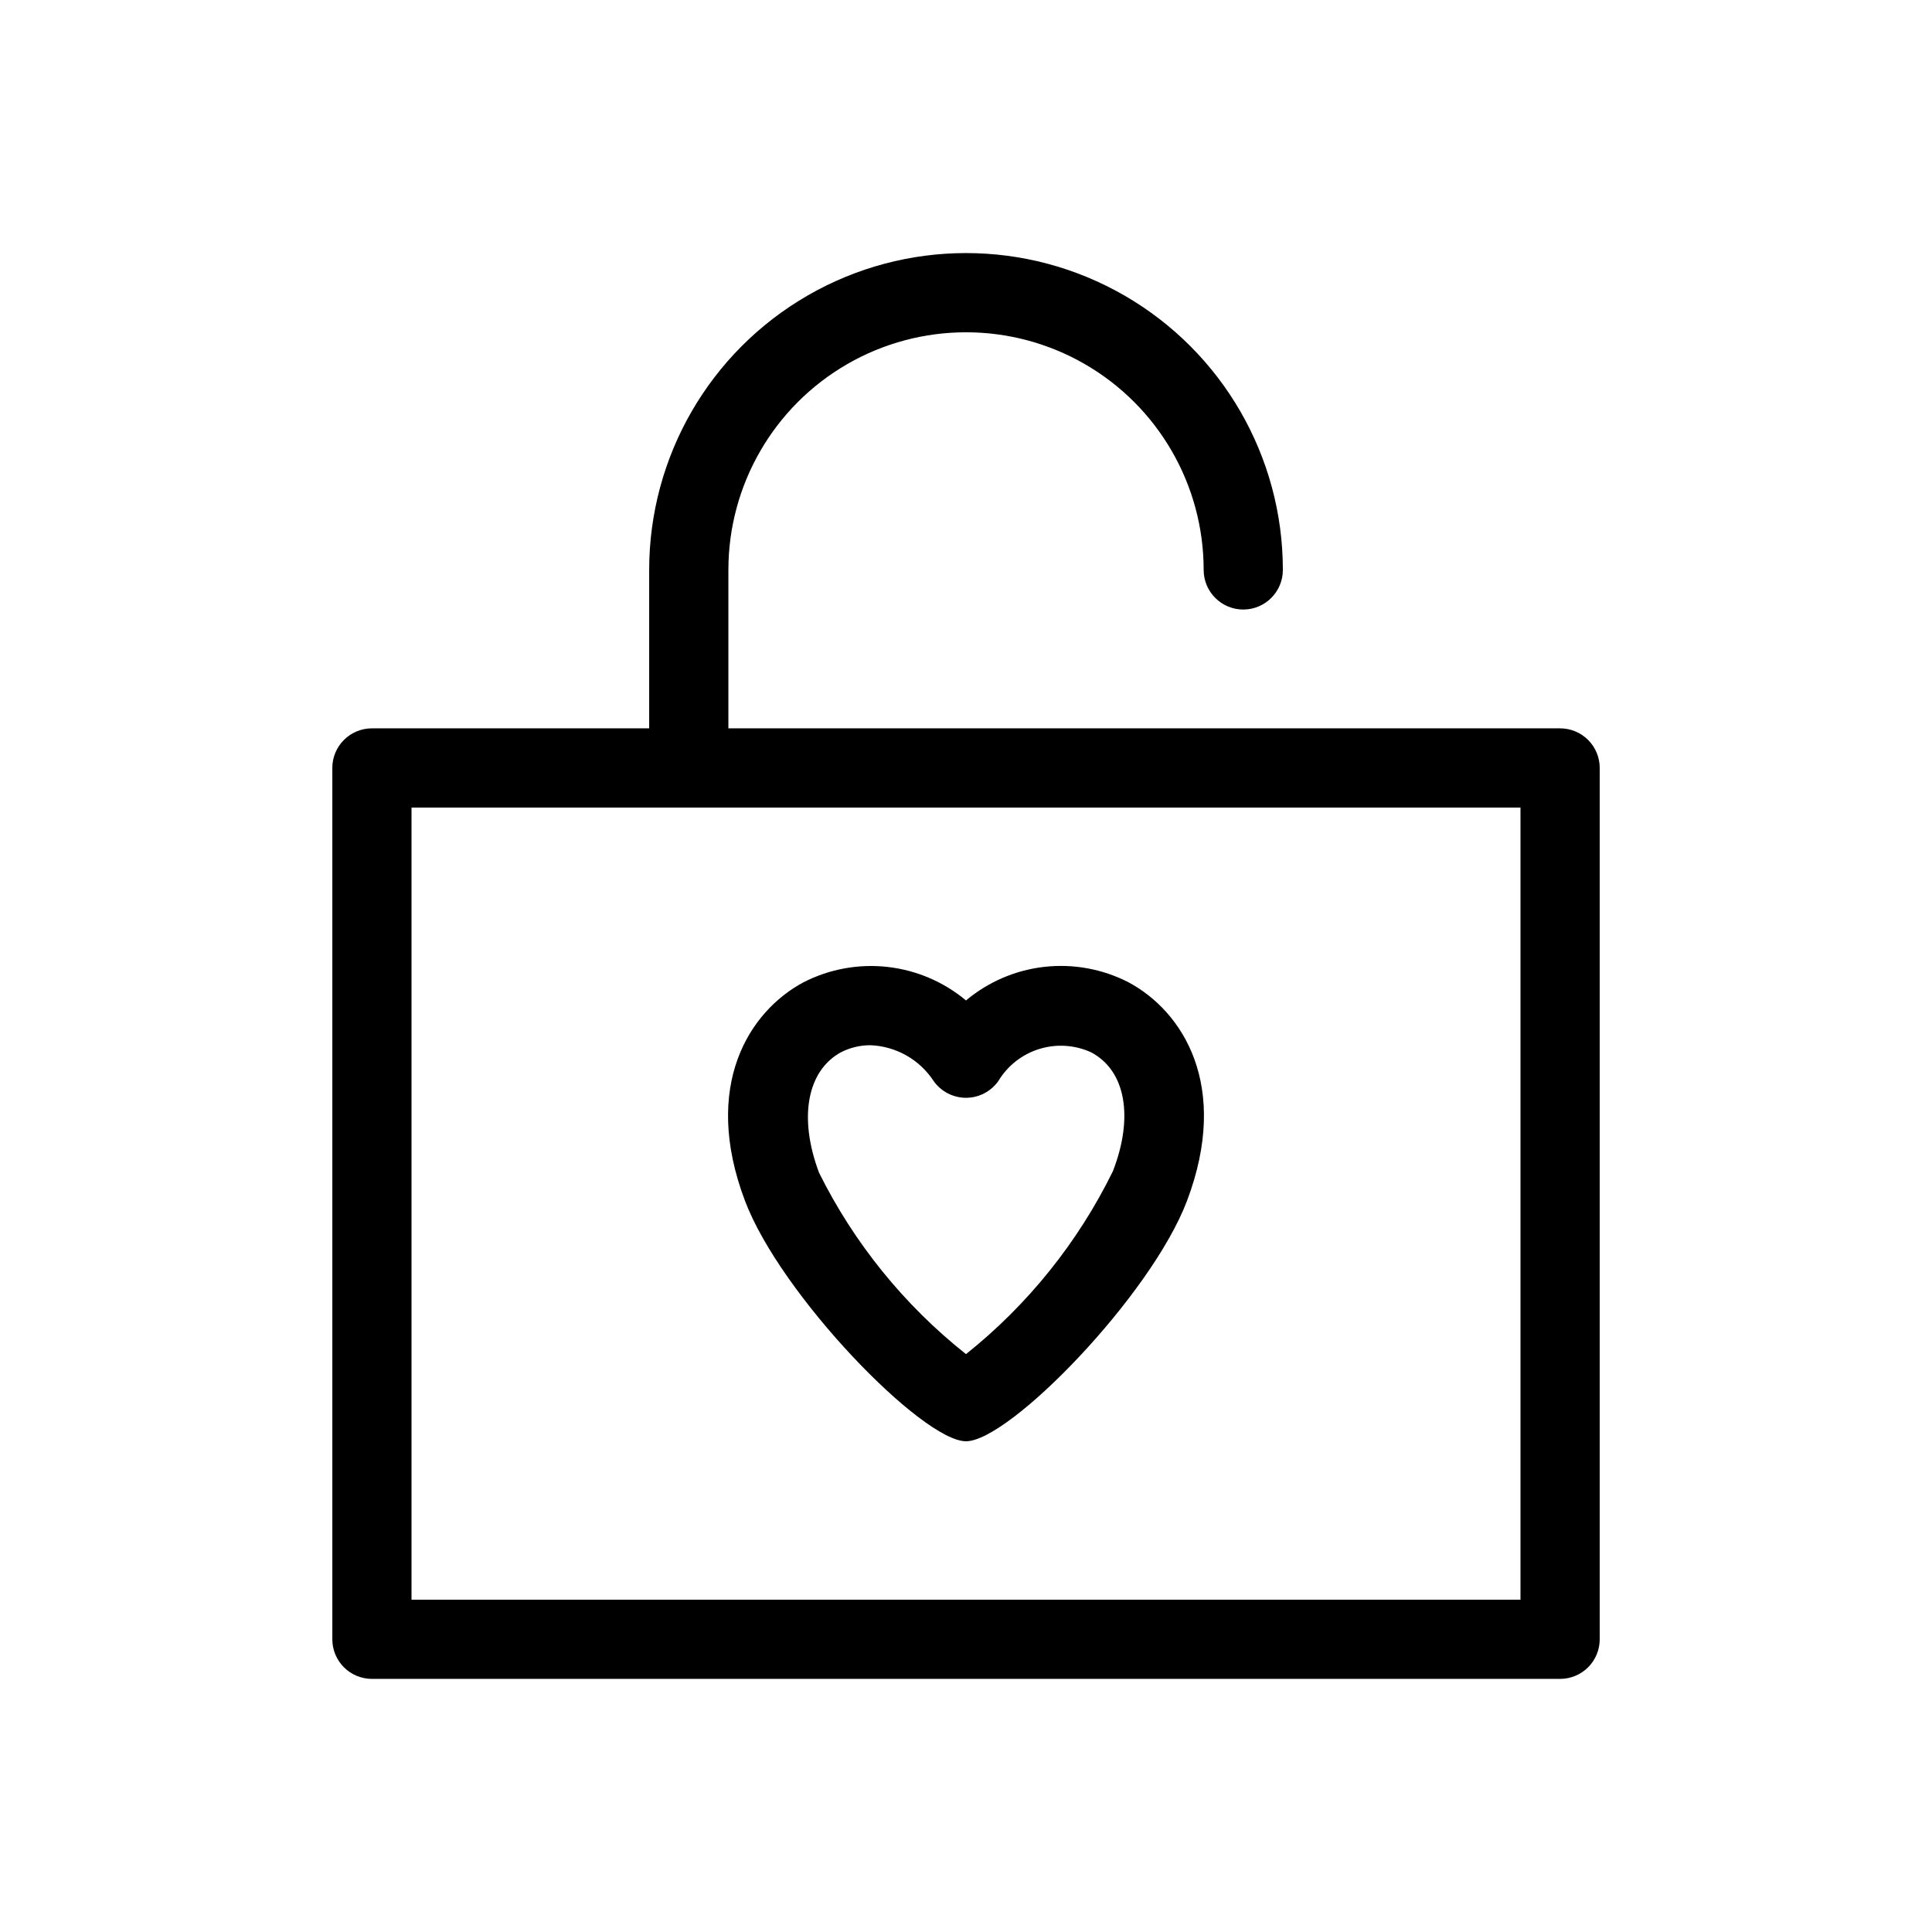
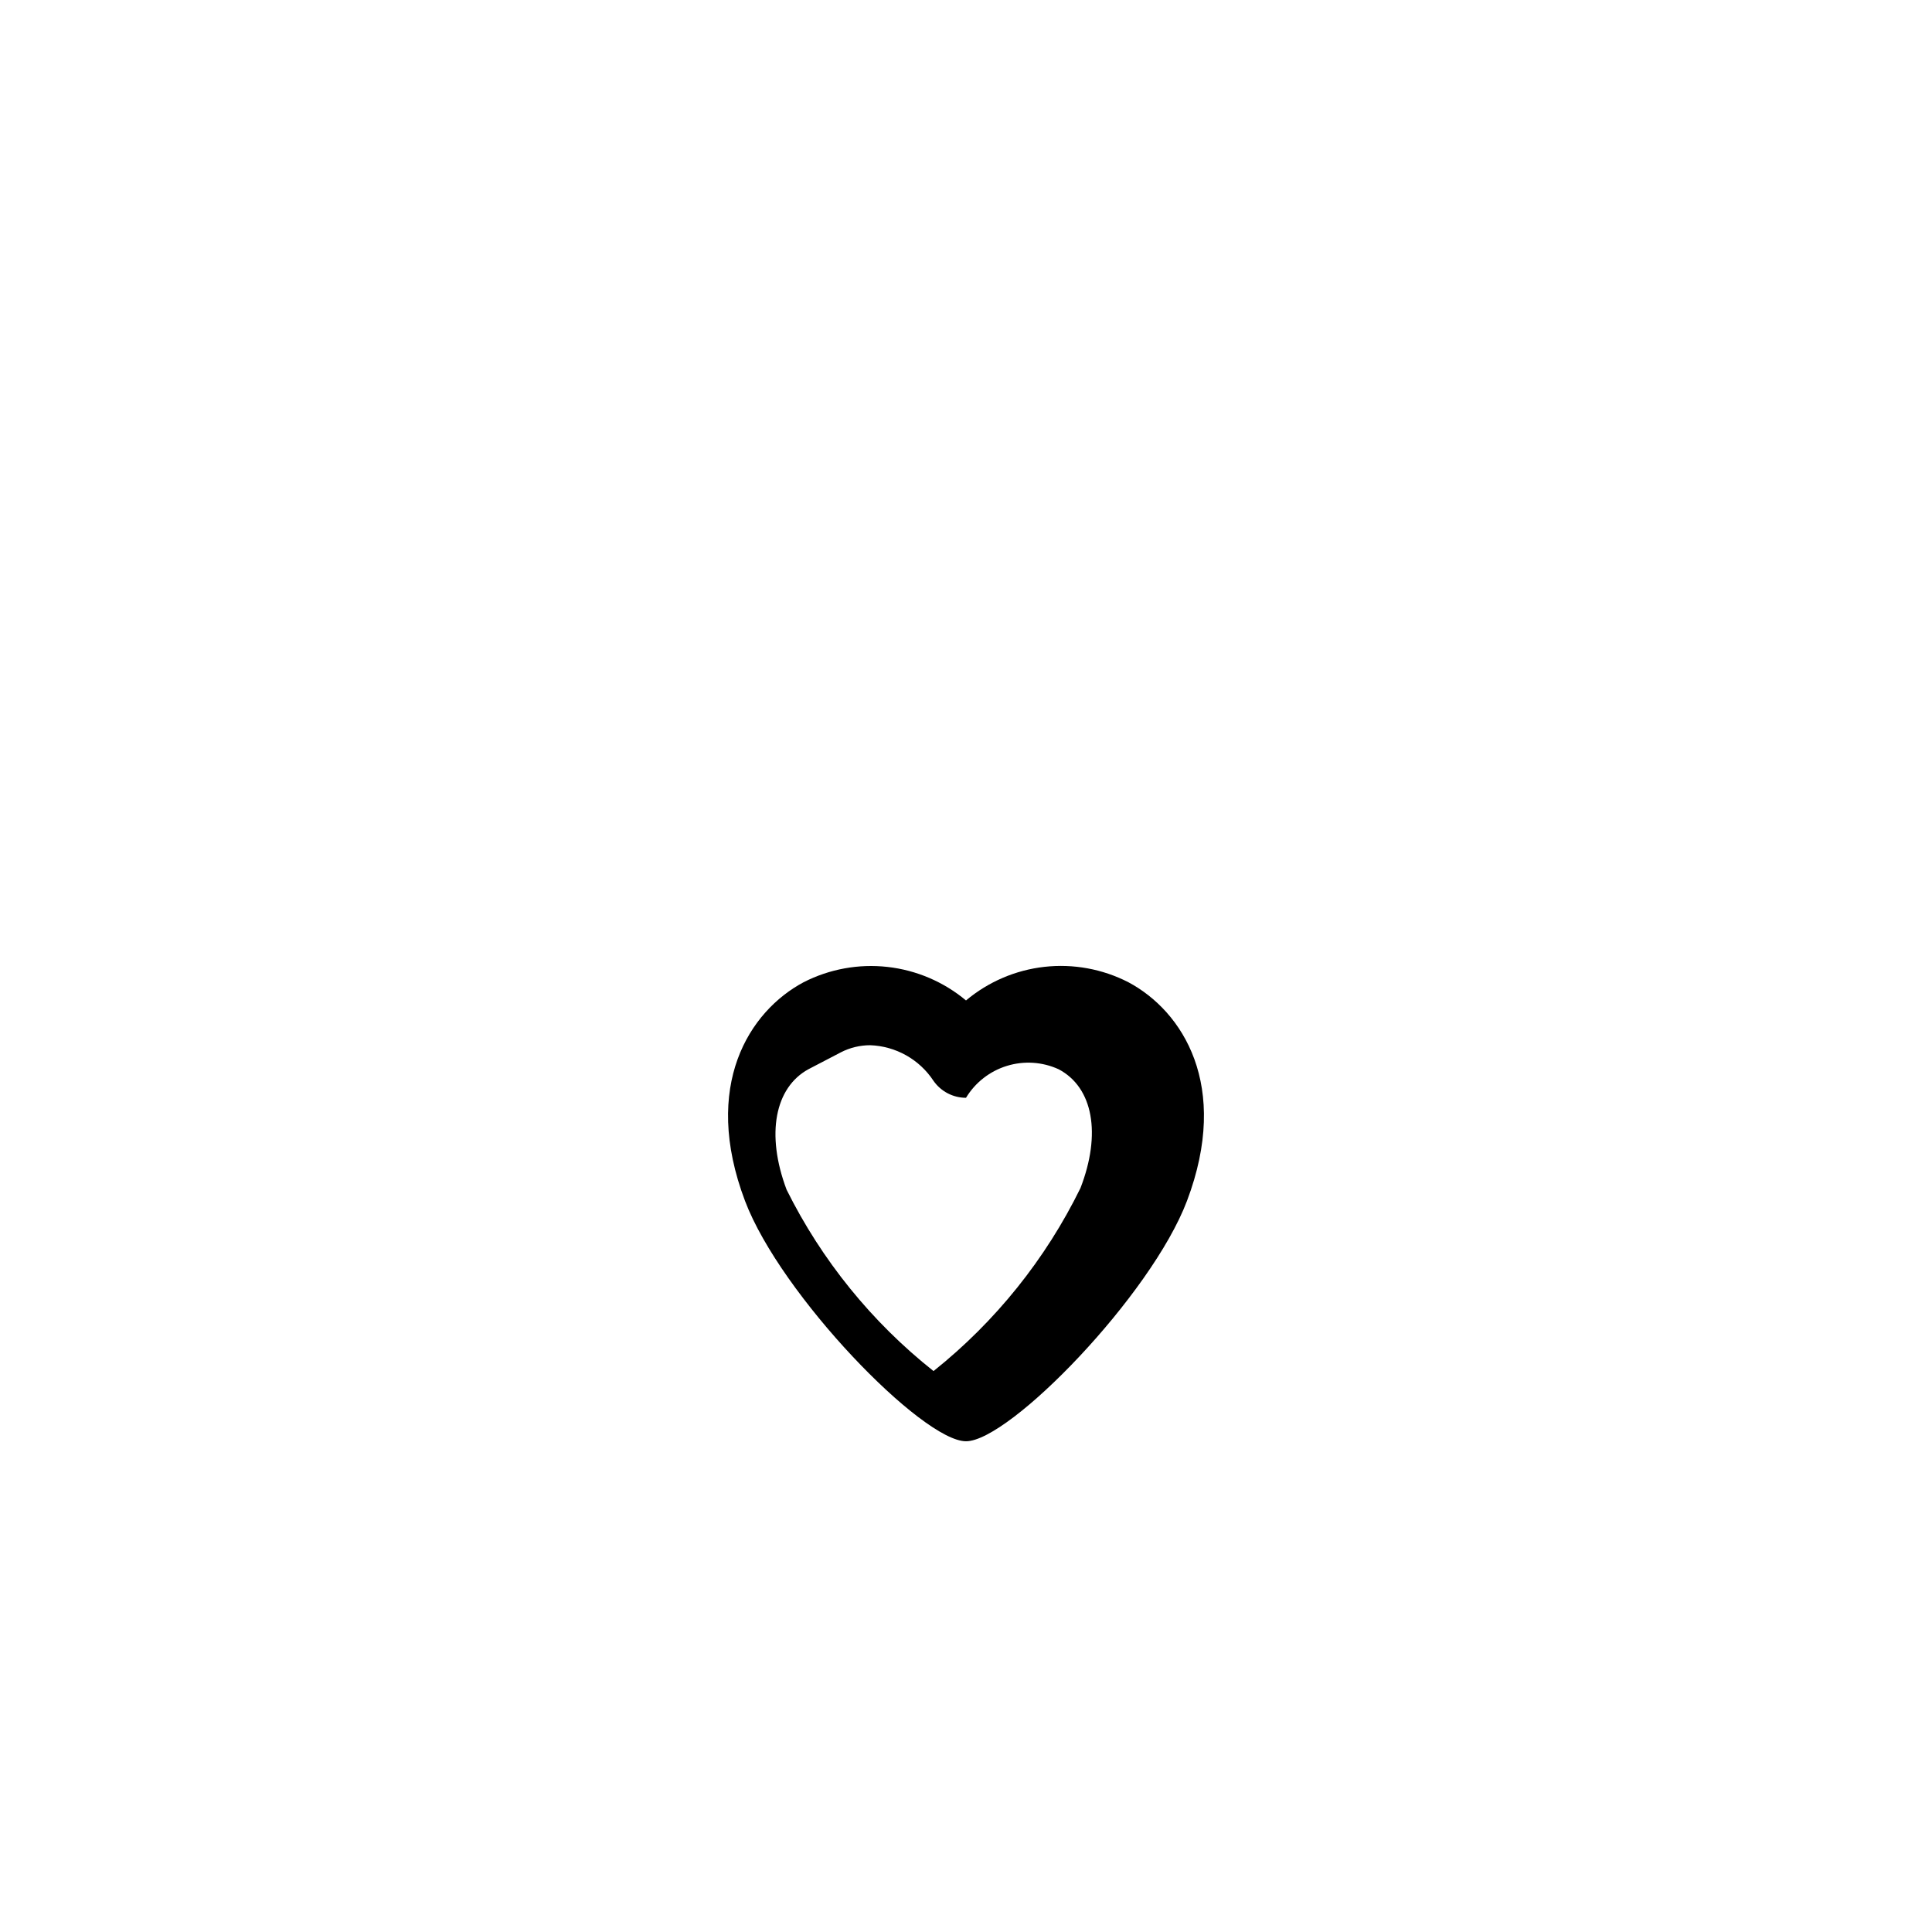
<svg xmlns="http://www.w3.org/2000/svg" fill="#000000" width="800px" height="800px" version="1.1" viewBox="144 144 512 512">
  <g>
-     <path d="m557.44 337.02h-220.41v-41.984c0-22.5 12.004-43.289 31.488-54.539s43.488-11.25 62.977 0c19.484 11.25 31.488 32.039 31.488 54.539 0 5.797 4.699 10.496 10.496 10.496 5.793 0 10.492-4.699 10.492-10.496 0-30-16.004-57.719-41.98-72.719-25.98-15-57.988-15-83.969 0s-41.984 42.719-41.984 72.719v41.984h-73.473c-5.797 0-10.496 4.699-10.496 10.496v230.91c0 2.785 1.105 5.453 3.074 7.422s4.637 3.074 7.422 3.074h314.88c2.785 0 5.453-1.105 7.422-3.074s3.074-4.637 3.074-7.422v-230.91c0-2.785-1.105-5.453-3.074-7.422s-4.637-3.074-7.422-3.074zm-10.496 230.91h-293.89v-209.92h293.89z" />
-     <path d="m400 525.95c11.547 0 49.121-38.73 58.566-63.711 11.547-30.543-1.156-50.277-15.535-57.938-6.852-3.516-14.59-4.934-22.246-4.078-7.652 0.859-14.883 3.957-20.785 8.906-5.91-4.934-13.141-8.023-20.793-8.883-7.652-0.859-15.387 0.551-22.242 4.055-14.379 7.66-27.078 27.395-15.535 57.938 9.449 24.98 47.023 63.711 58.57 63.711zm-33.168-103.07c2.402-1.238 5.062-1.883 7.766-1.887 6.797 0.242 13.059 3.762 16.793 9.445 1.965 2.812 5.18 4.488 8.609 4.488s6.641-1.676 8.605-4.488c2.453-4.055 6.312-7.062 10.84-8.457 4.531-1.395 9.414-1.074 13.719 0.898 9.133 4.828 11.336 17.109 5.773 31.488-9.238 18.844-22.535 35.402-38.938 48.492-16.355-12.969-29.652-29.379-38.941-48.07-5.562-14.801-3.043-27.082 5.773-31.91z" />
+     <path d="m400 525.95c11.547 0 49.121-38.73 58.566-63.711 11.547-30.543-1.156-50.277-15.535-57.938-6.852-3.516-14.59-4.934-22.246-4.078-7.652 0.859-14.883 3.957-20.785 8.906-5.91-4.934-13.141-8.023-20.793-8.883-7.652-0.859-15.387 0.551-22.242 4.055-14.379 7.66-27.078 27.395-15.535 57.938 9.449 24.98 47.023 63.711 58.57 63.711zm-33.168-103.07c2.402-1.238 5.062-1.883 7.766-1.887 6.797 0.242 13.059 3.762 16.793 9.445 1.965 2.812 5.18 4.488 8.609 4.488c2.453-4.055 6.312-7.062 10.84-8.457 4.531-1.395 9.414-1.074 13.719 0.898 9.133 4.828 11.336 17.109 5.773 31.488-9.238 18.844-22.535 35.402-38.938 48.492-16.355-12.969-29.652-29.379-38.941-48.07-5.562-14.801-3.043-27.082 5.773-31.91z" />
  </g>
</svg>